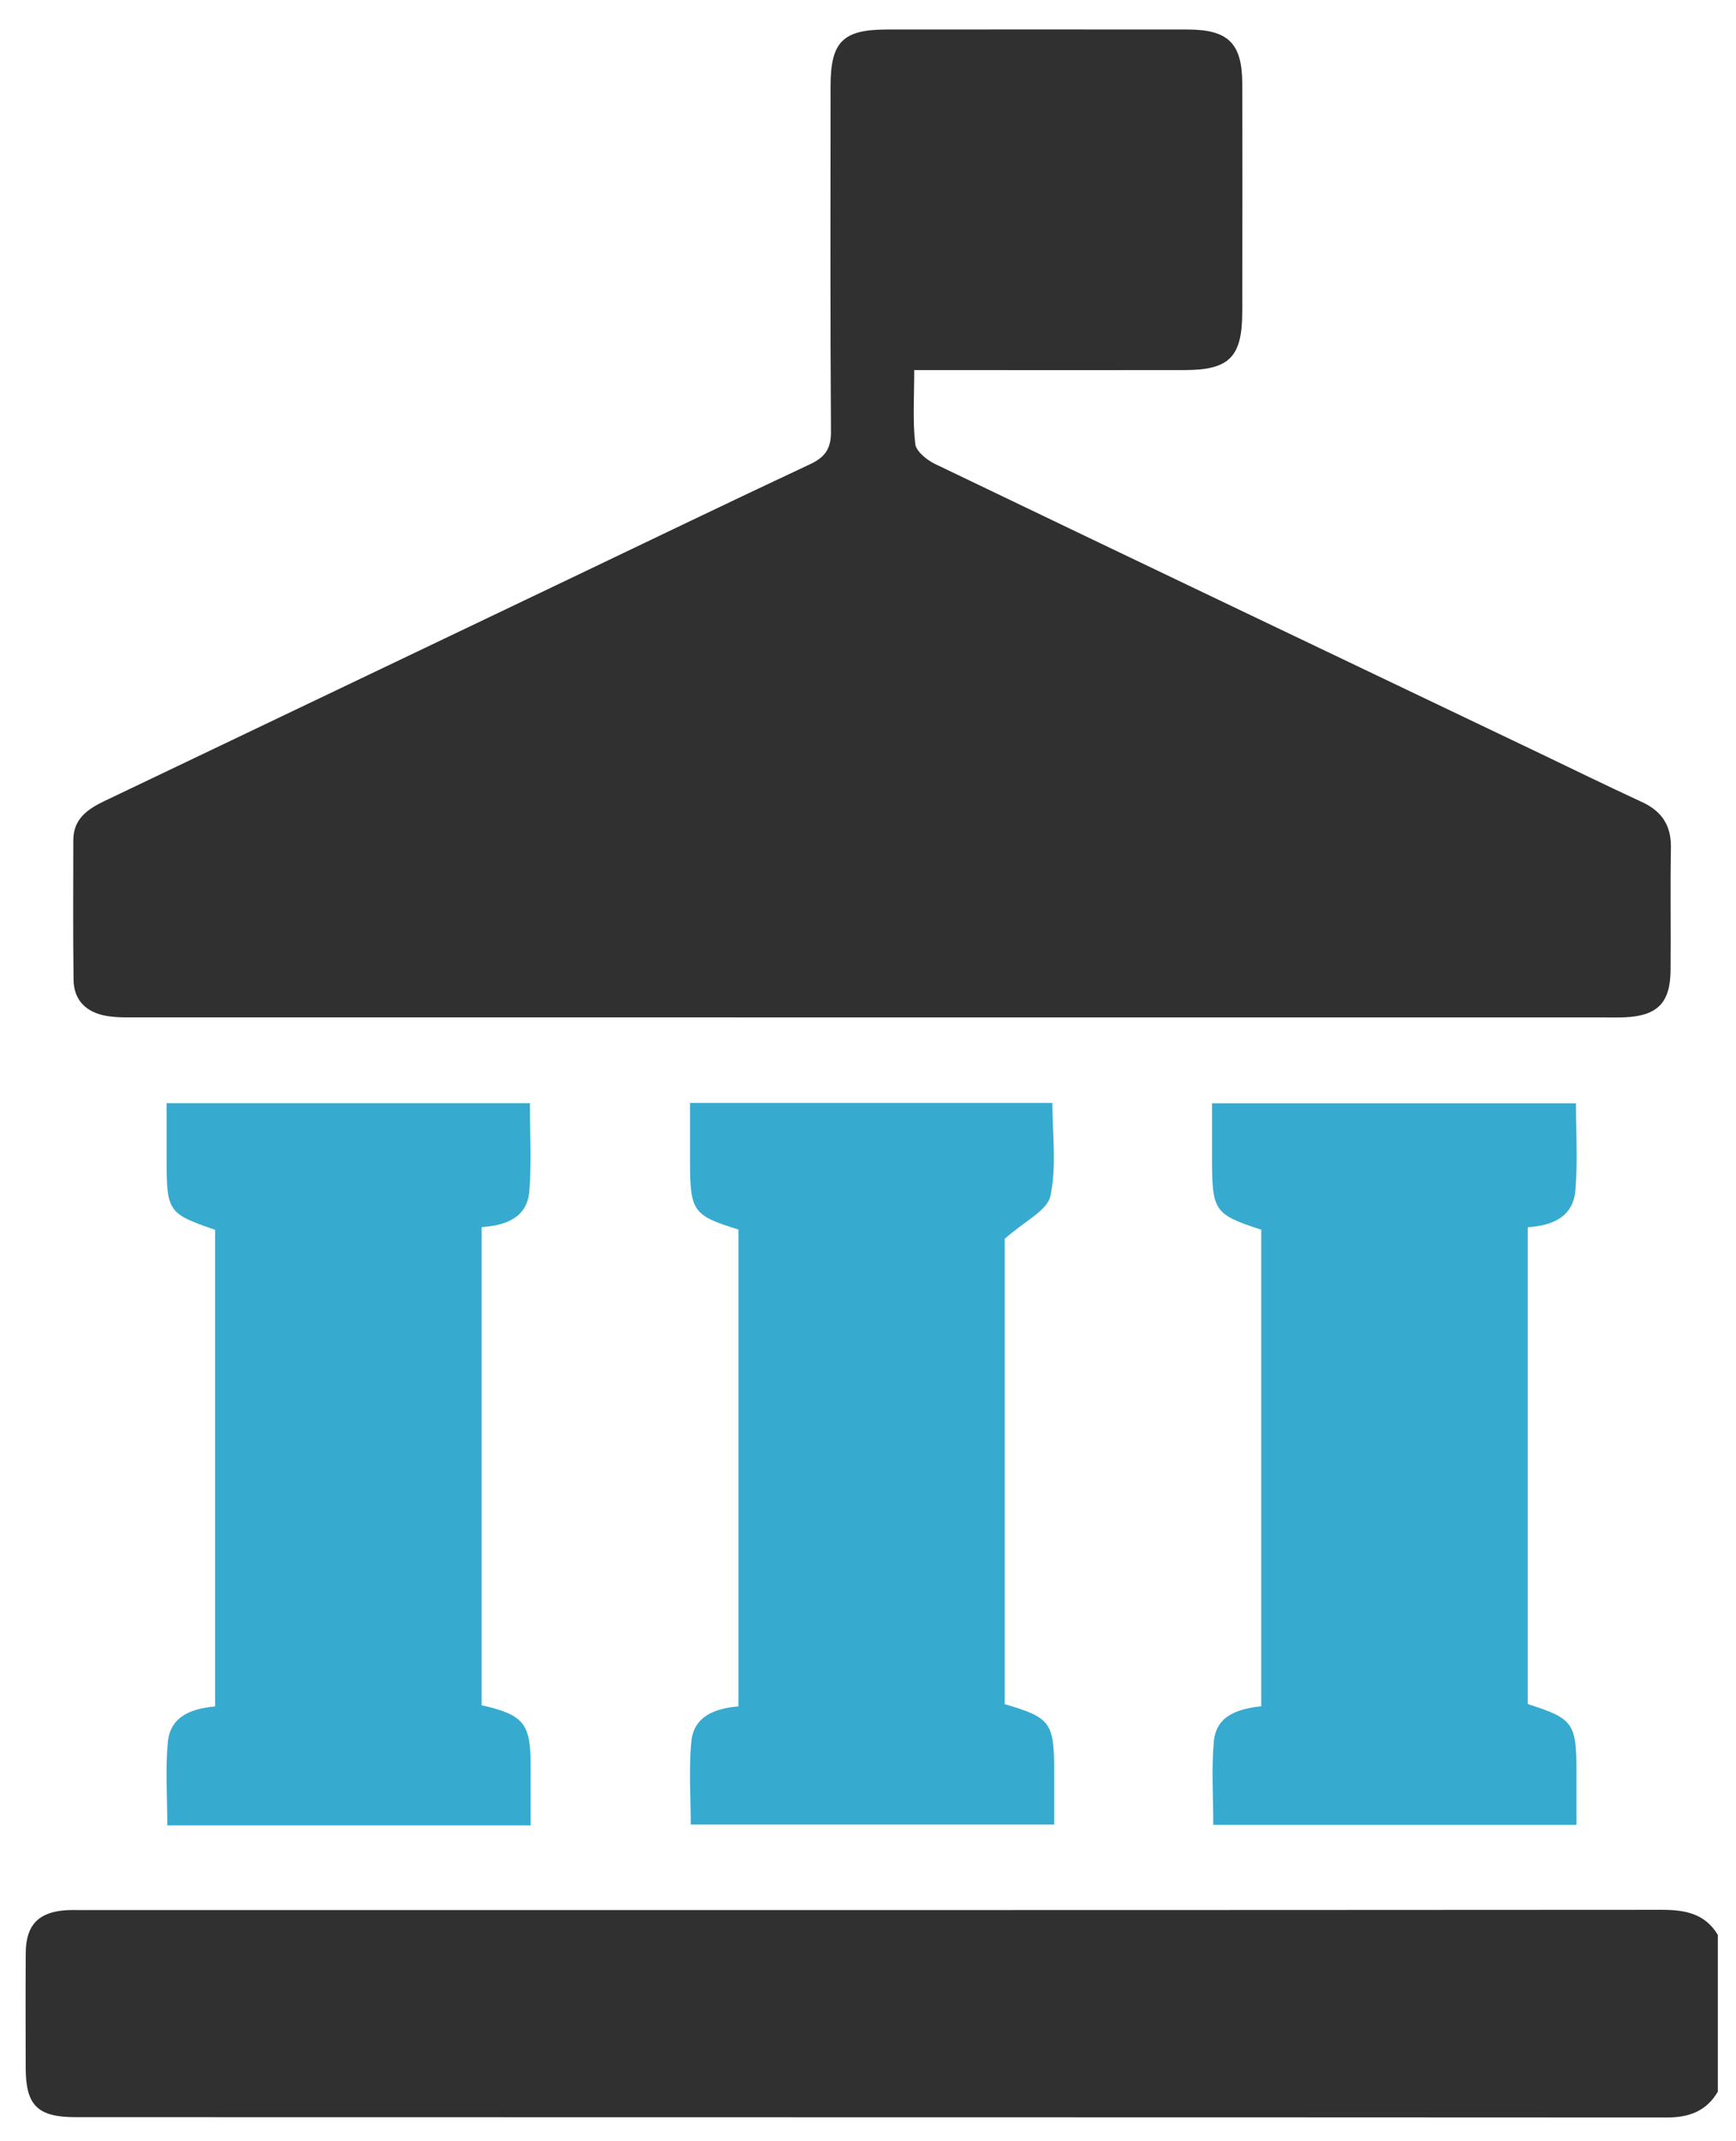
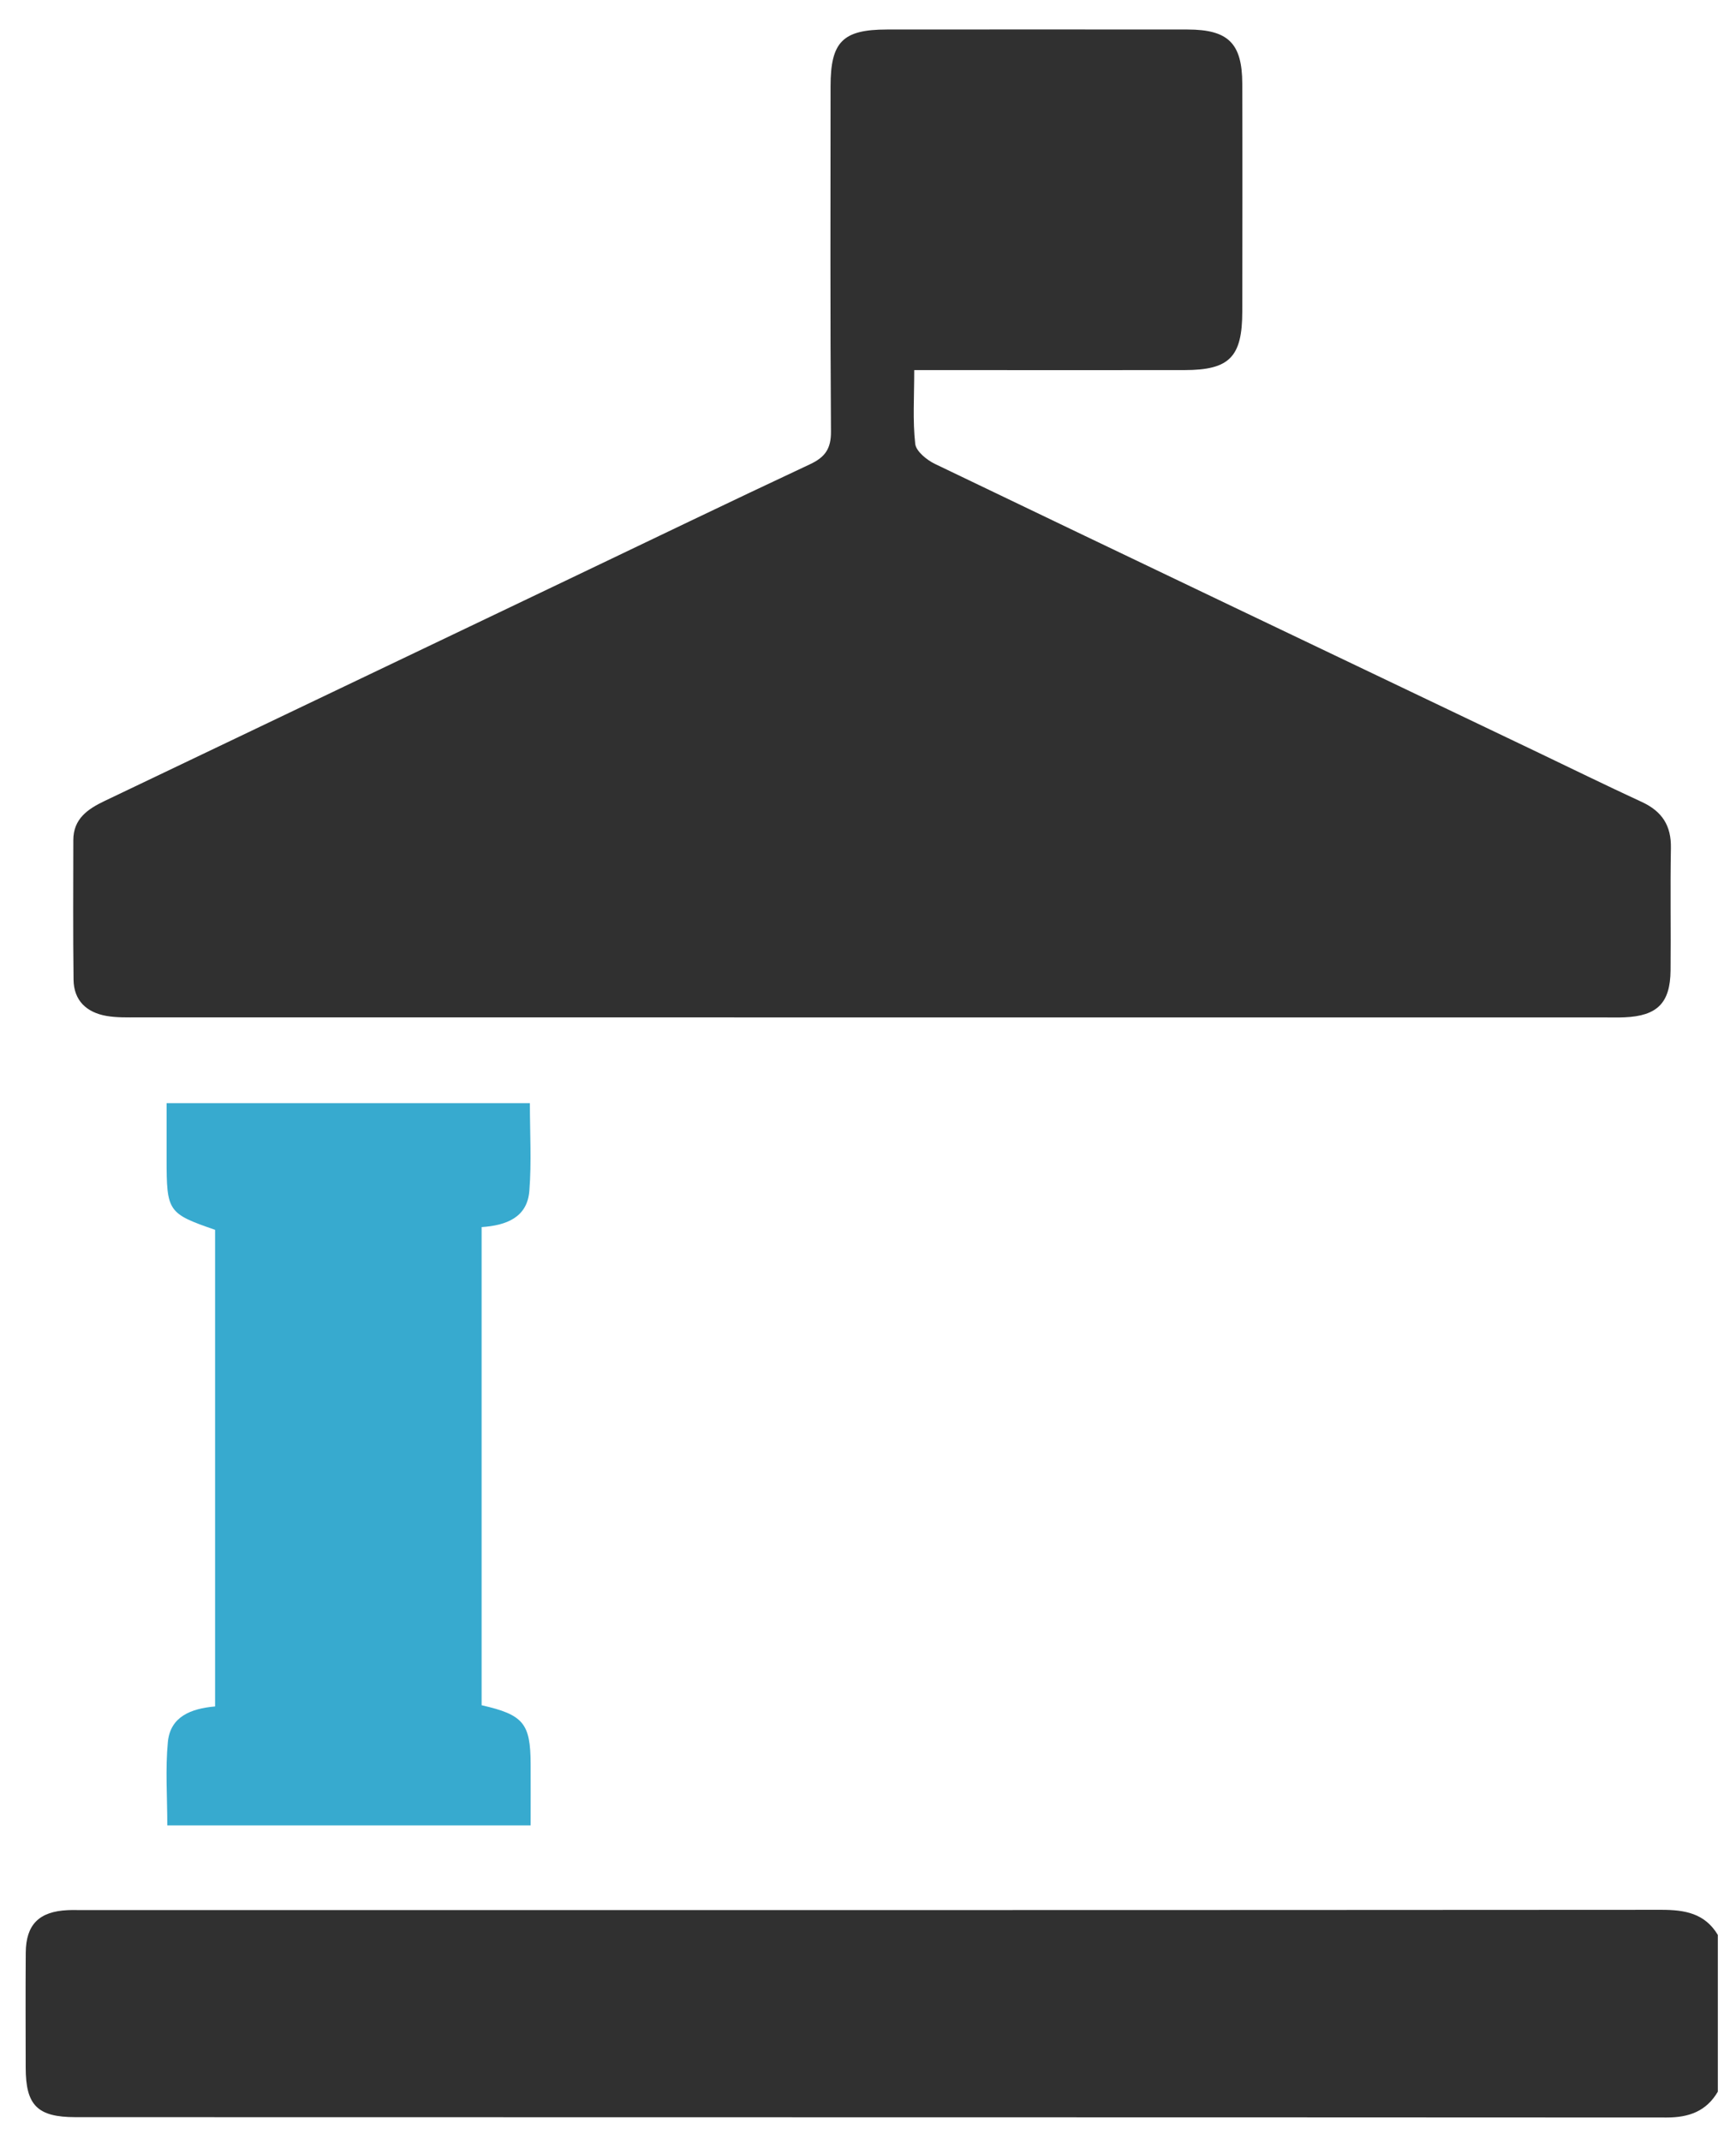
<svg xmlns="http://www.w3.org/2000/svg" width="30" height="37" viewBox="0 0 30 37" fill="none">
  <path d="M29.687 36.142C29.488 36.482 29.188 36.59 28.802 36.59C19.637 36.585 10.471 36.587 1.305 36.584C0.643 36.584 0.445 36.377 0.444 35.728C0.443 35.066 0.44 34.403 0.445 33.741C0.449 33.255 0.676 33.03 1.17 33.007C1.254 33.003 1.339 33.006 1.423 33.006C10.519 33.006 19.614 33.007 28.709 33.001C29.115 33.001 29.462 33.061 29.686 33.435V36.143L29.687 36.142Z" fill="#303030" />
  <path d="M15.799 6.395C15.799 6.858 15.771 7.267 15.816 7.669C15.83 7.798 16.016 7.949 16.158 8.017C19.605 9.674 23.058 11.32 26.509 12.969C27.13 13.266 27.749 13.57 28.375 13.859C28.722 14.02 28.883 14.267 28.875 14.655C28.862 15.36 28.876 16.065 28.869 16.769C28.864 17.332 28.639 17.555 28.074 17.579C27.961 17.584 27.848 17.581 27.735 17.581C19.286 17.581 10.837 17.581 2.387 17.58C2.205 17.58 2.018 17.586 1.84 17.555C1.498 17.495 1.275 17.292 1.271 16.928C1.261 16.124 1.266 15.321 1.267 14.518C1.267 14.148 1.517 13.979 1.811 13.839C4.488 12.561 7.165 11.282 9.842 10.002C11.226 9.341 12.606 8.674 13.994 8.024C14.258 7.901 14.363 7.755 14.36 7.453C14.346 5.466 14.352 3.48 14.353 1.492C14.353 0.721 14.563 0.511 15.327 0.51C17.06 0.509 18.791 0.508 20.524 0.51C21.227 0.511 21.466 0.749 21.468 1.447C21.472 2.757 21.47 4.068 21.468 5.379C21.468 6.169 21.248 6.394 20.472 6.395C19.092 6.398 17.712 6.395 16.332 6.395C16.179 6.395 16.026 6.395 15.799 6.395Z" fill="#303030" />
-   <path d="M8.322 29.466C9.046 29.63 9.167 29.78 9.17 30.48C9.172 30.827 9.17 31.175 9.17 31.542H2.891C2.891 31.048 2.856 30.57 2.901 30.1C2.944 29.663 3.298 29.524 3.717 29.487V21.251C2.901 20.969 2.879 20.937 2.879 20.024C2.879 19.715 2.879 19.407 2.879 19.062H9.157C9.157 19.573 9.187 20.078 9.148 20.576C9.112 21.041 8.746 21.175 8.323 21.204V29.465L8.322 29.466Z" fill="#37AACF" />
-   <path d="M17.362 29.447C18.158 29.682 18.216 29.762 18.217 30.61C18.217 30.905 18.217 31.199 18.217 31.528H11.937C11.937 31.042 11.901 30.564 11.947 30.095C11.99 29.658 12.347 29.522 12.761 29.486V21.246C11.973 21.003 11.925 20.934 11.924 20.055C11.924 19.733 11.924 19.412 11.924 19.058H18.186C18.186 19.589 18.262 20.146 18.153 20.664C18.1 20.919 17.704 21.101 17.362 21.407V29.446V29.447Z" fill="#37AACF" />
-   <path d="M20.967 31.532C20.967 31.04 20.933 30.562 20.977 30.091C21.018 29.647 21.386 29.529 21.796 29.484V21.249C20.987 20.986 20.946 20.928 20.945 20.029C20.945 19.719 20.945 19.411 20.945 19.065H27.234C27.234 19.568 27.267 20.073 27.224 20.572C27.185 21.026 26.83 21.179 26.401 21.206V29.446C27.188 29.696 27.243 29.774 27.243 30.619C27.243 30.914 27.243 31.208 27.243 31.533H20.968L20.967 31.532Z" fill="#37AACF" />
+   <path d="M8.322 29.466C9.046 29.63 9.167 29.78 9.17 30.48C9.172 30.827 9.17 31.175 9.17 31.542H2.891C2.891 31.048 2.856 30.57 2.901 30.1C2.944 29.663 3.298 29.524 3.717 29.487V21.251C2.901 20.969 2.879 20.937 2.879 20.024C2.879 19.715 2.879 19.407 2.879 19.062H9.157C9.157 19.573 9.187 20.078 9.148 20.576C9.112 21.041 8.746 21.175 8.323 21.204V29.465L8.322 29.466" fill="#37AACF" />
</svg>